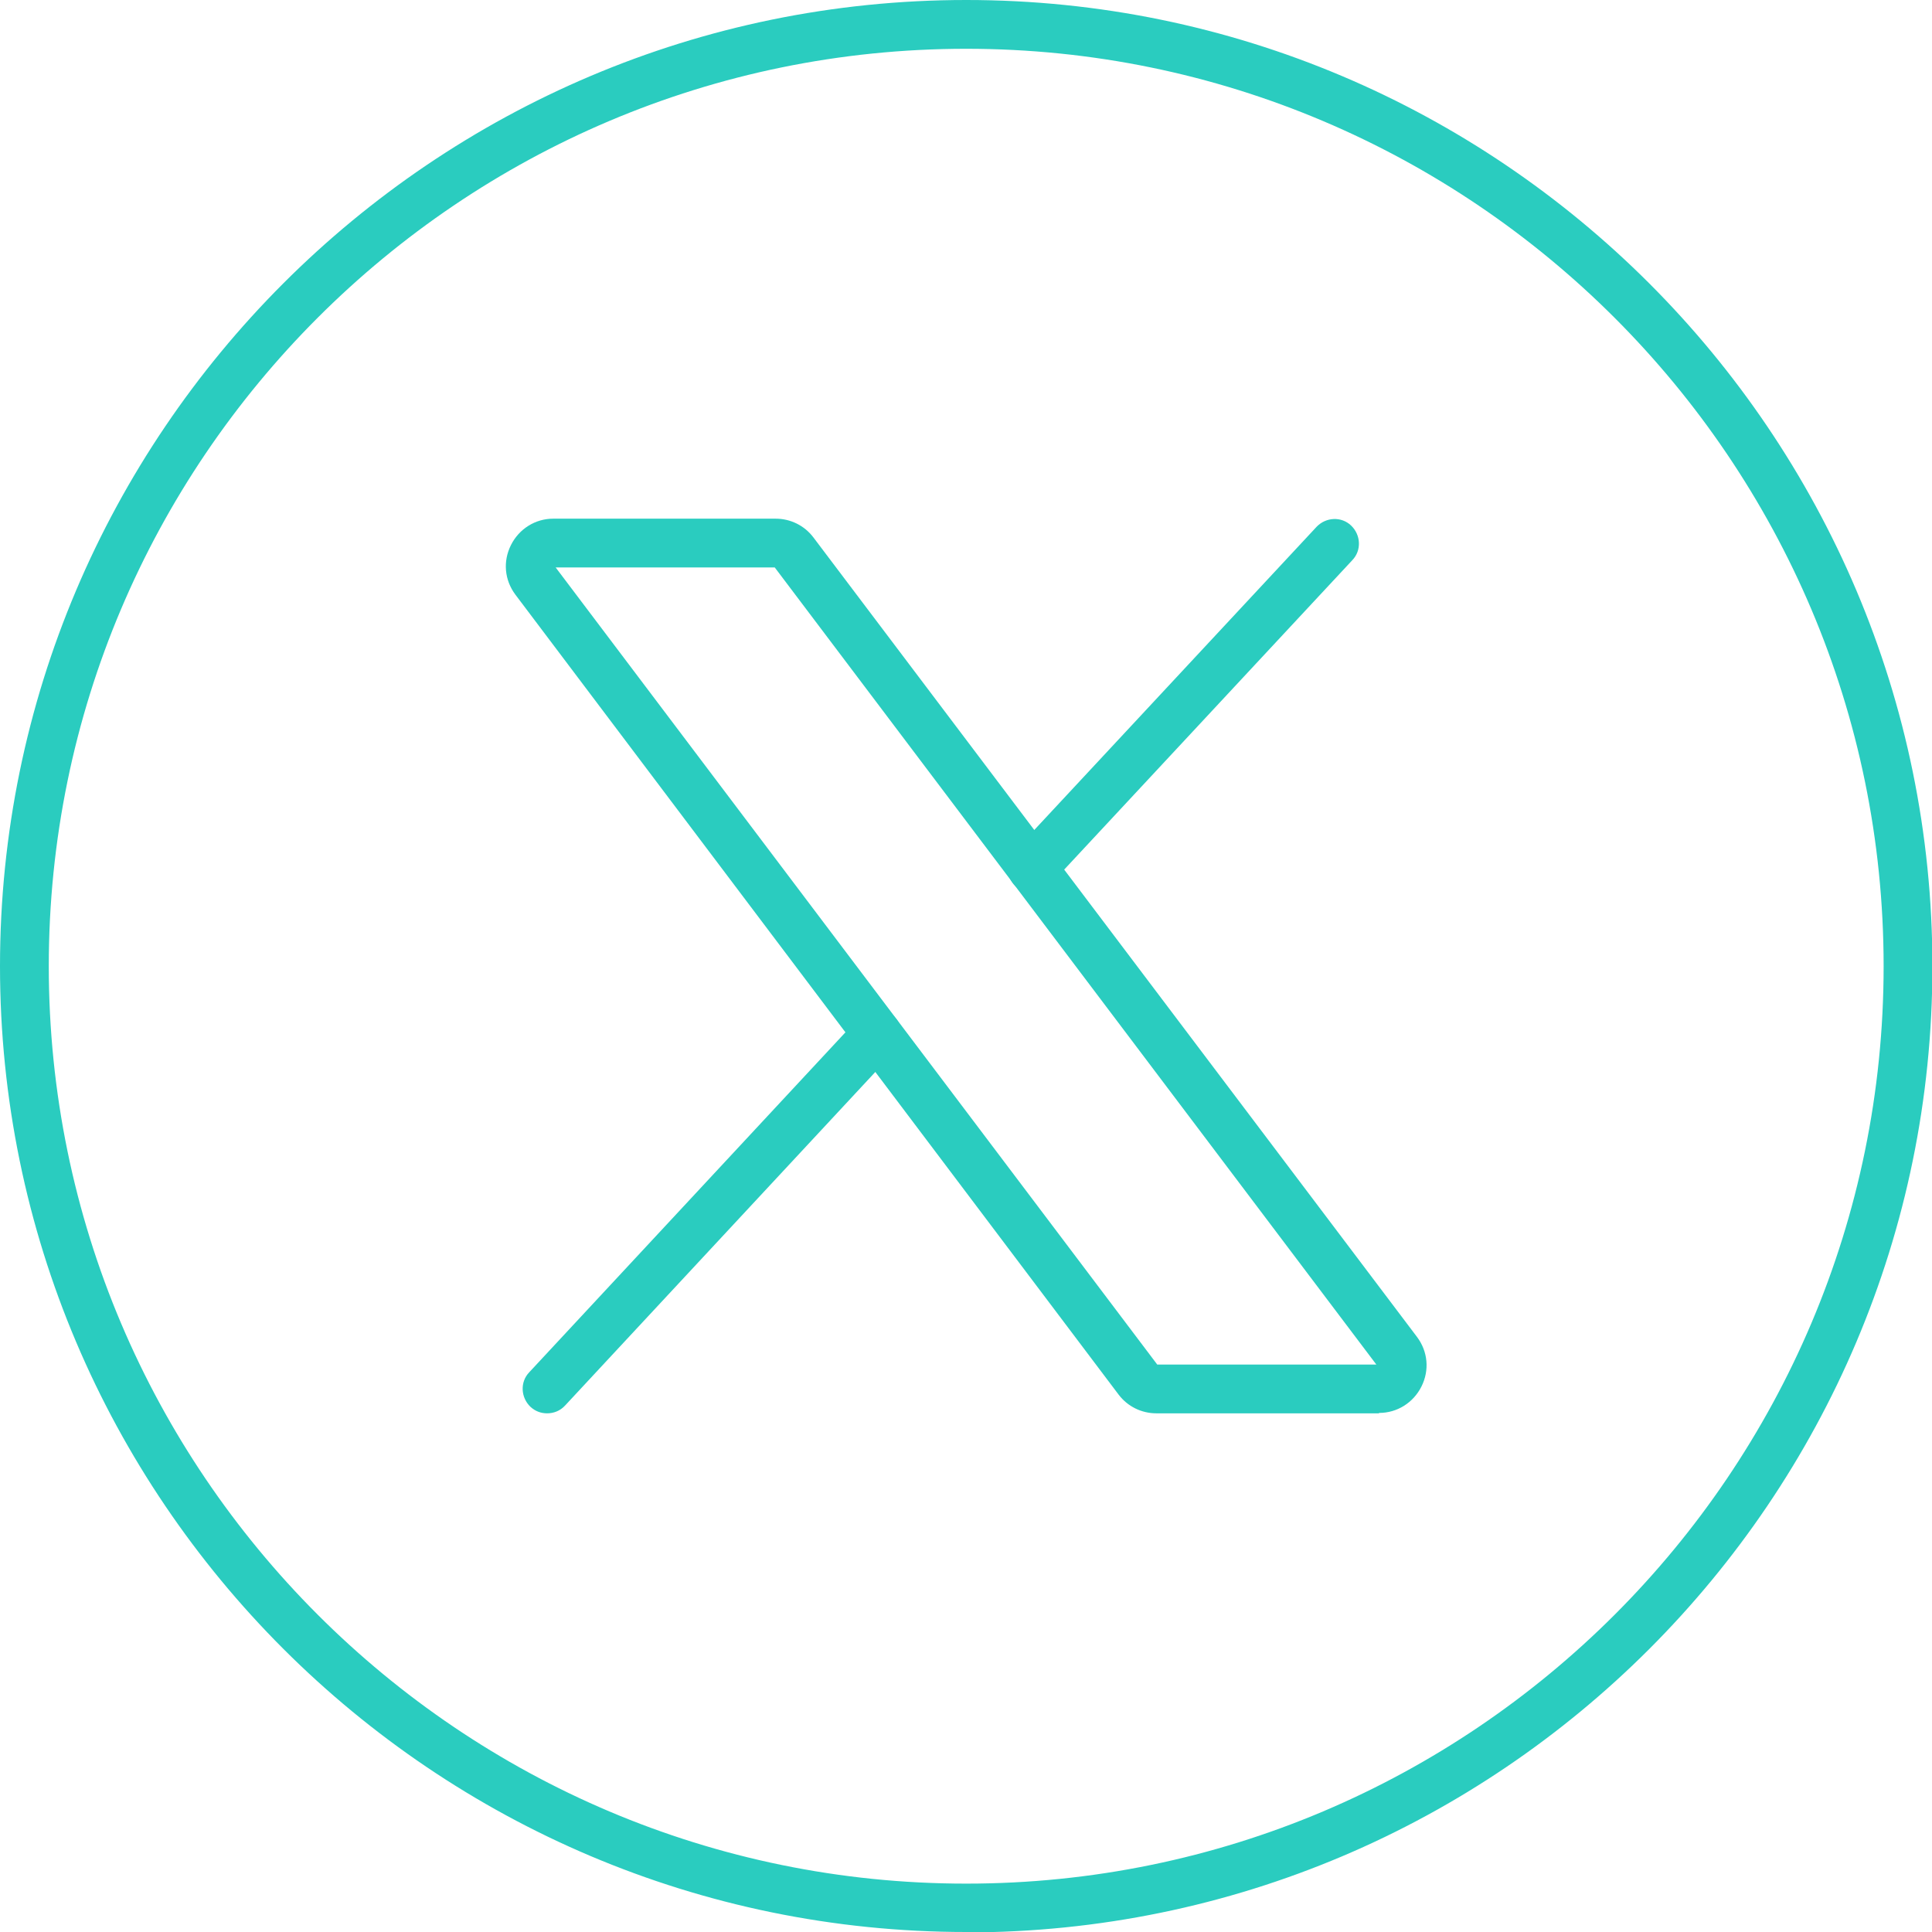
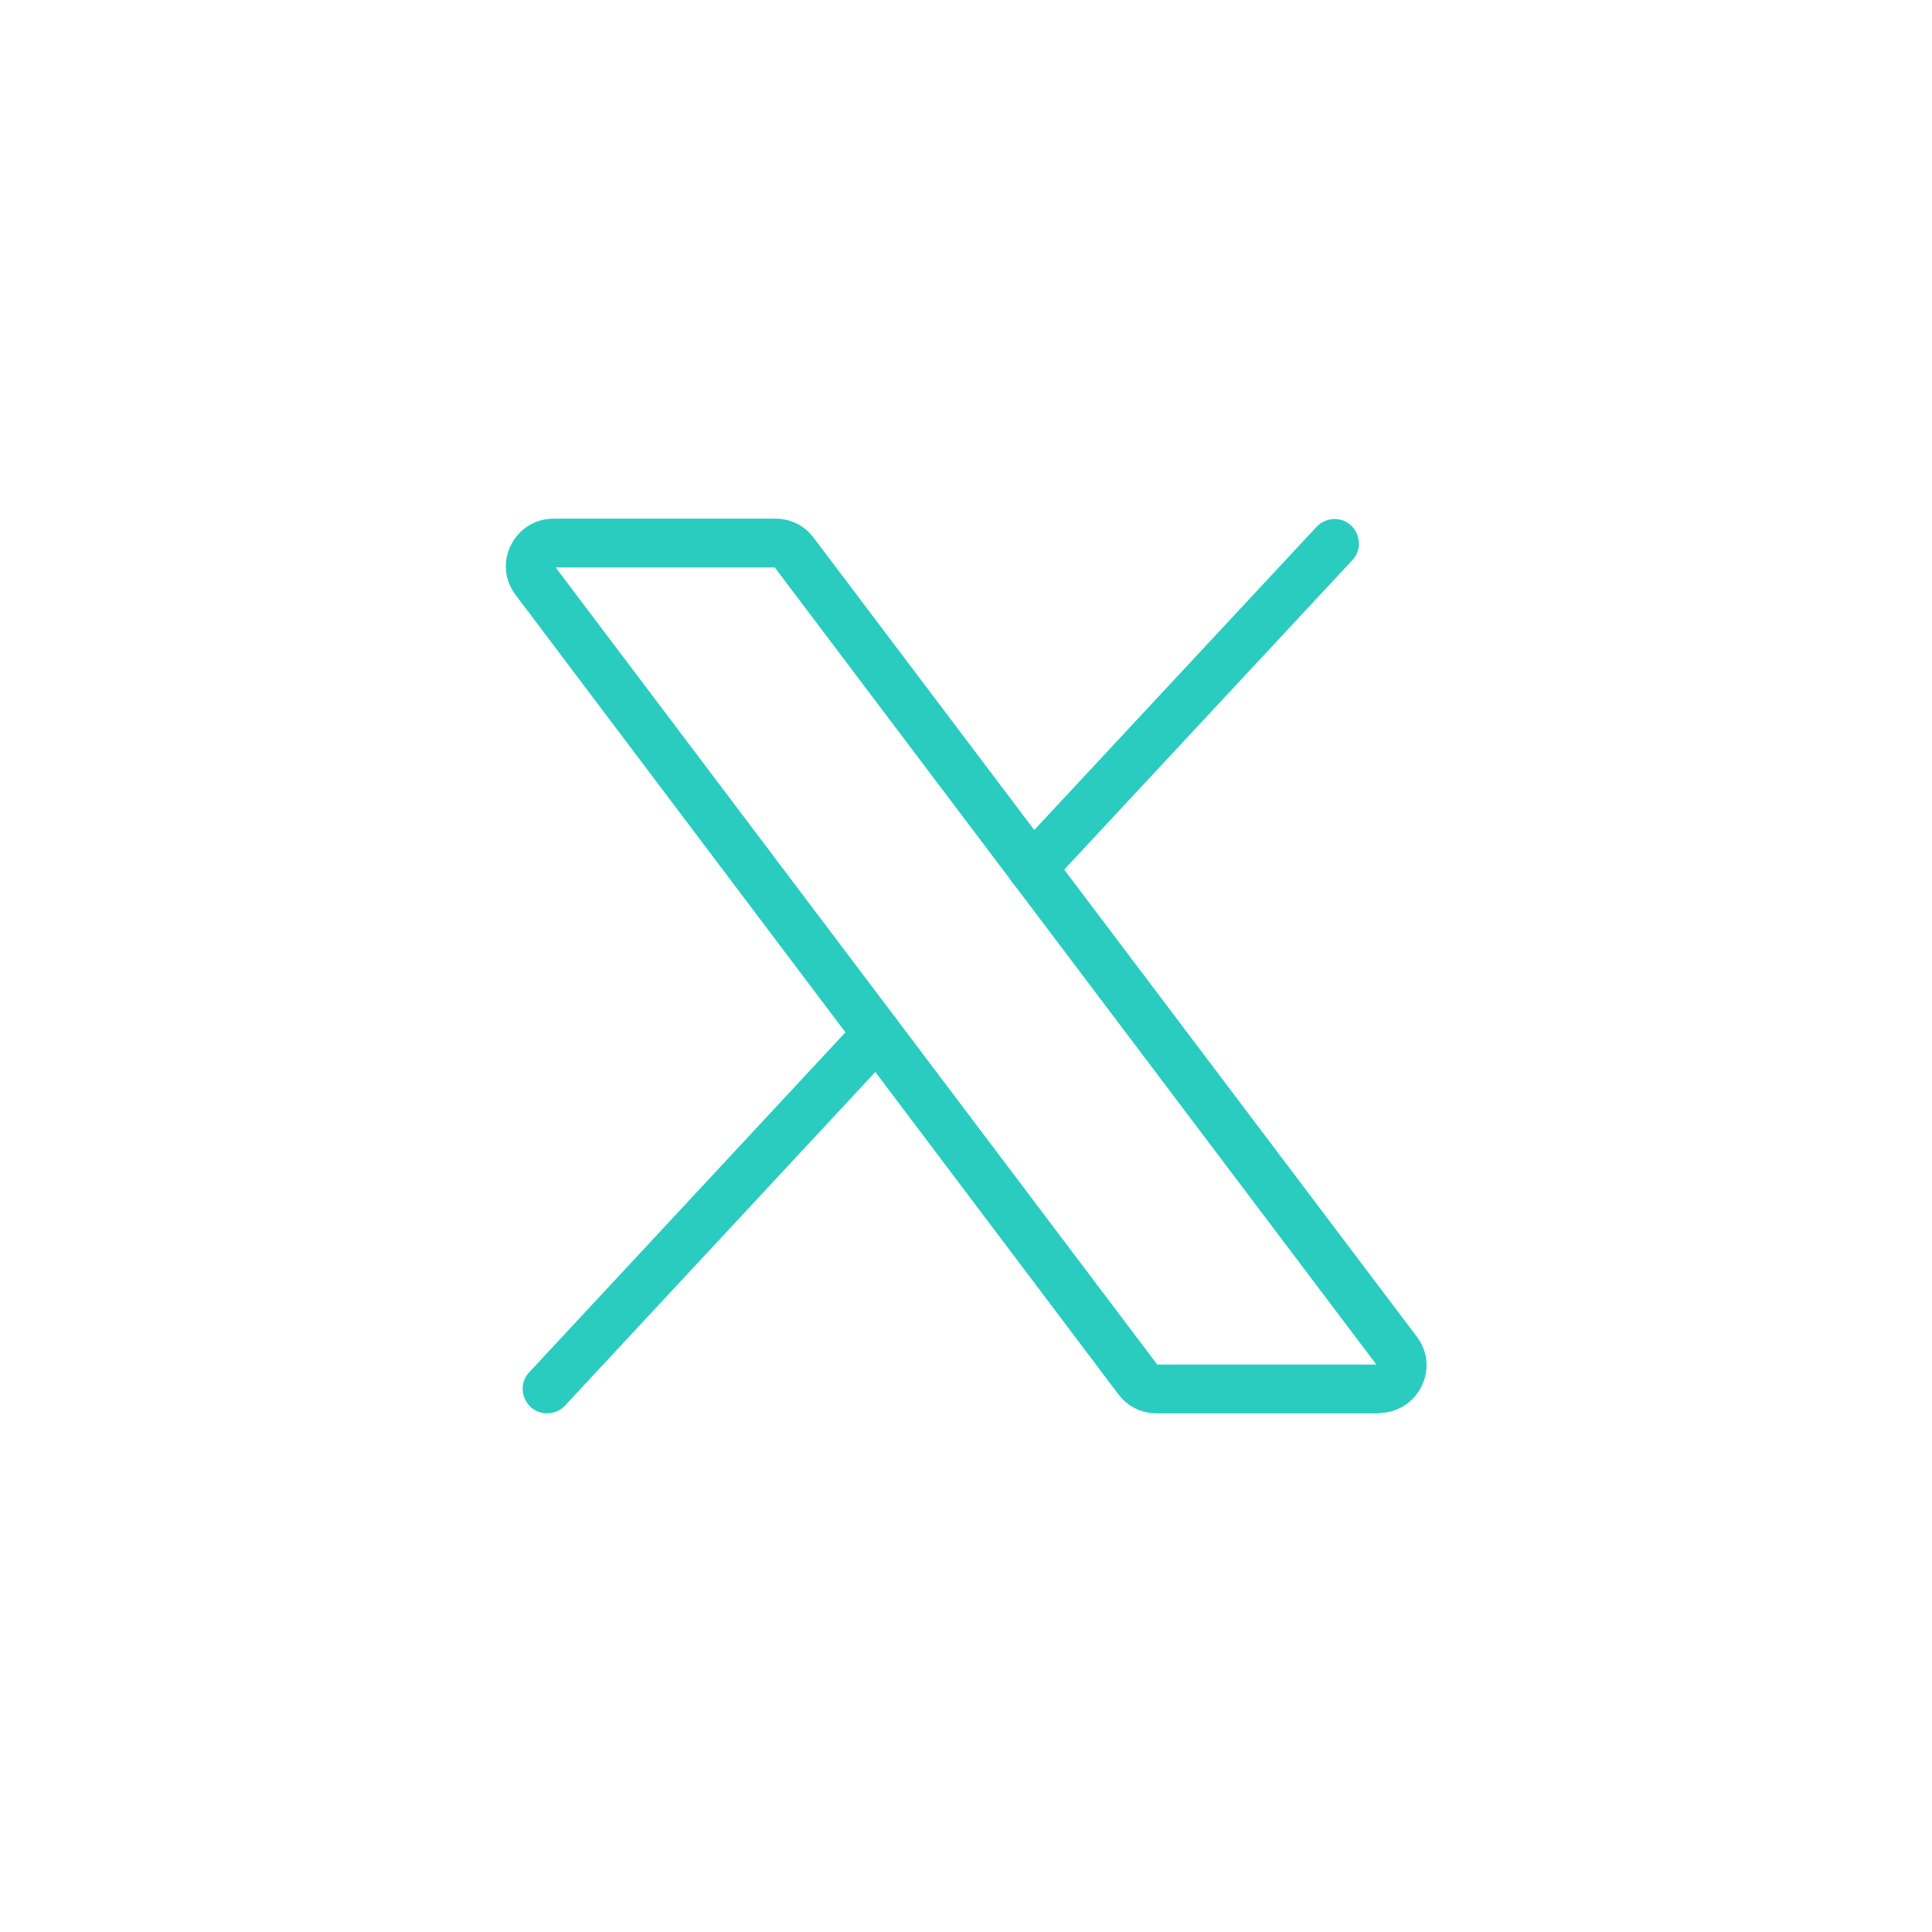
<svg xmlns="http://www.w3.org/2000/svg" id="b" data-name="Layer 2" viewBox="0 0 475.3 475.3">
  <defs>
    <style>
      .d {
        fill: #2accbf;
      }
    </style>
  </defs>
  <g id="c" data-name="Layer 1">
    <g>
      <path class="d" d="M339.2,347.7h-54.7c-3.7,0-7.1-1.7-9.3-4.6L126.8,146.3c-2.7-3.6-3.1-8.2-1.1-12.2,2-4,6-6.5,10.4-6.5h54.7c3.7,0,7.1,1.7,9.3,4.6l148.5,196.7c2.7,3.6,3.1,8.2,1.1,12.2-2,4-6,6.5-10.4,6.5ZM284.7,335.7h53.9s-148-196.1-148-196.1h-53.9s148,196.1,148,196.1ZM190.8,139.6h0,0Z" />
      <path class="d" d="M253.9,219.6c-1.5,0-2.9-.5-4.1-1.6-2.4-2.3-2.6-6.1-.3-8.5l74.4-79.9c2.3-2.4,6.1-2.6,8.5-.3,2.4,2.3,2.6,6.1.3,8.5l-74.4,79.9c-1.2,1.3-2.8,1.9-4.4,1.9Z" />
      <path class="d" d="M134.6,347.7c-1.5,0-2.9-.5-4.1-1.6-2.4-2.3-2.6-6.1-.3-8.5l81.2-87.3c2.3-2.4,6.1-2.6,8.5-.3,2.4,2.3,2.6,6.1.3,8.5l-81.2,87.3c-1.2,1.3-2.8,1.9-4.4,1.9Z" />
-       <path class="d" d="M237.7,475.3C106.6,475.3,0,368.7,0,237.7S106.6,0,237.7,0s237.7,106.6,237.7,237.7-106.6,237.7-237.7,237.7ZM237.7,12C113.2,12,12,113.2,12,237.7s101.2,225.7,225.7,225.7,225.7-101.2,225.7-225.7S362.1,12,237.7,12Z" />
    </g>
  </g>
</svg>